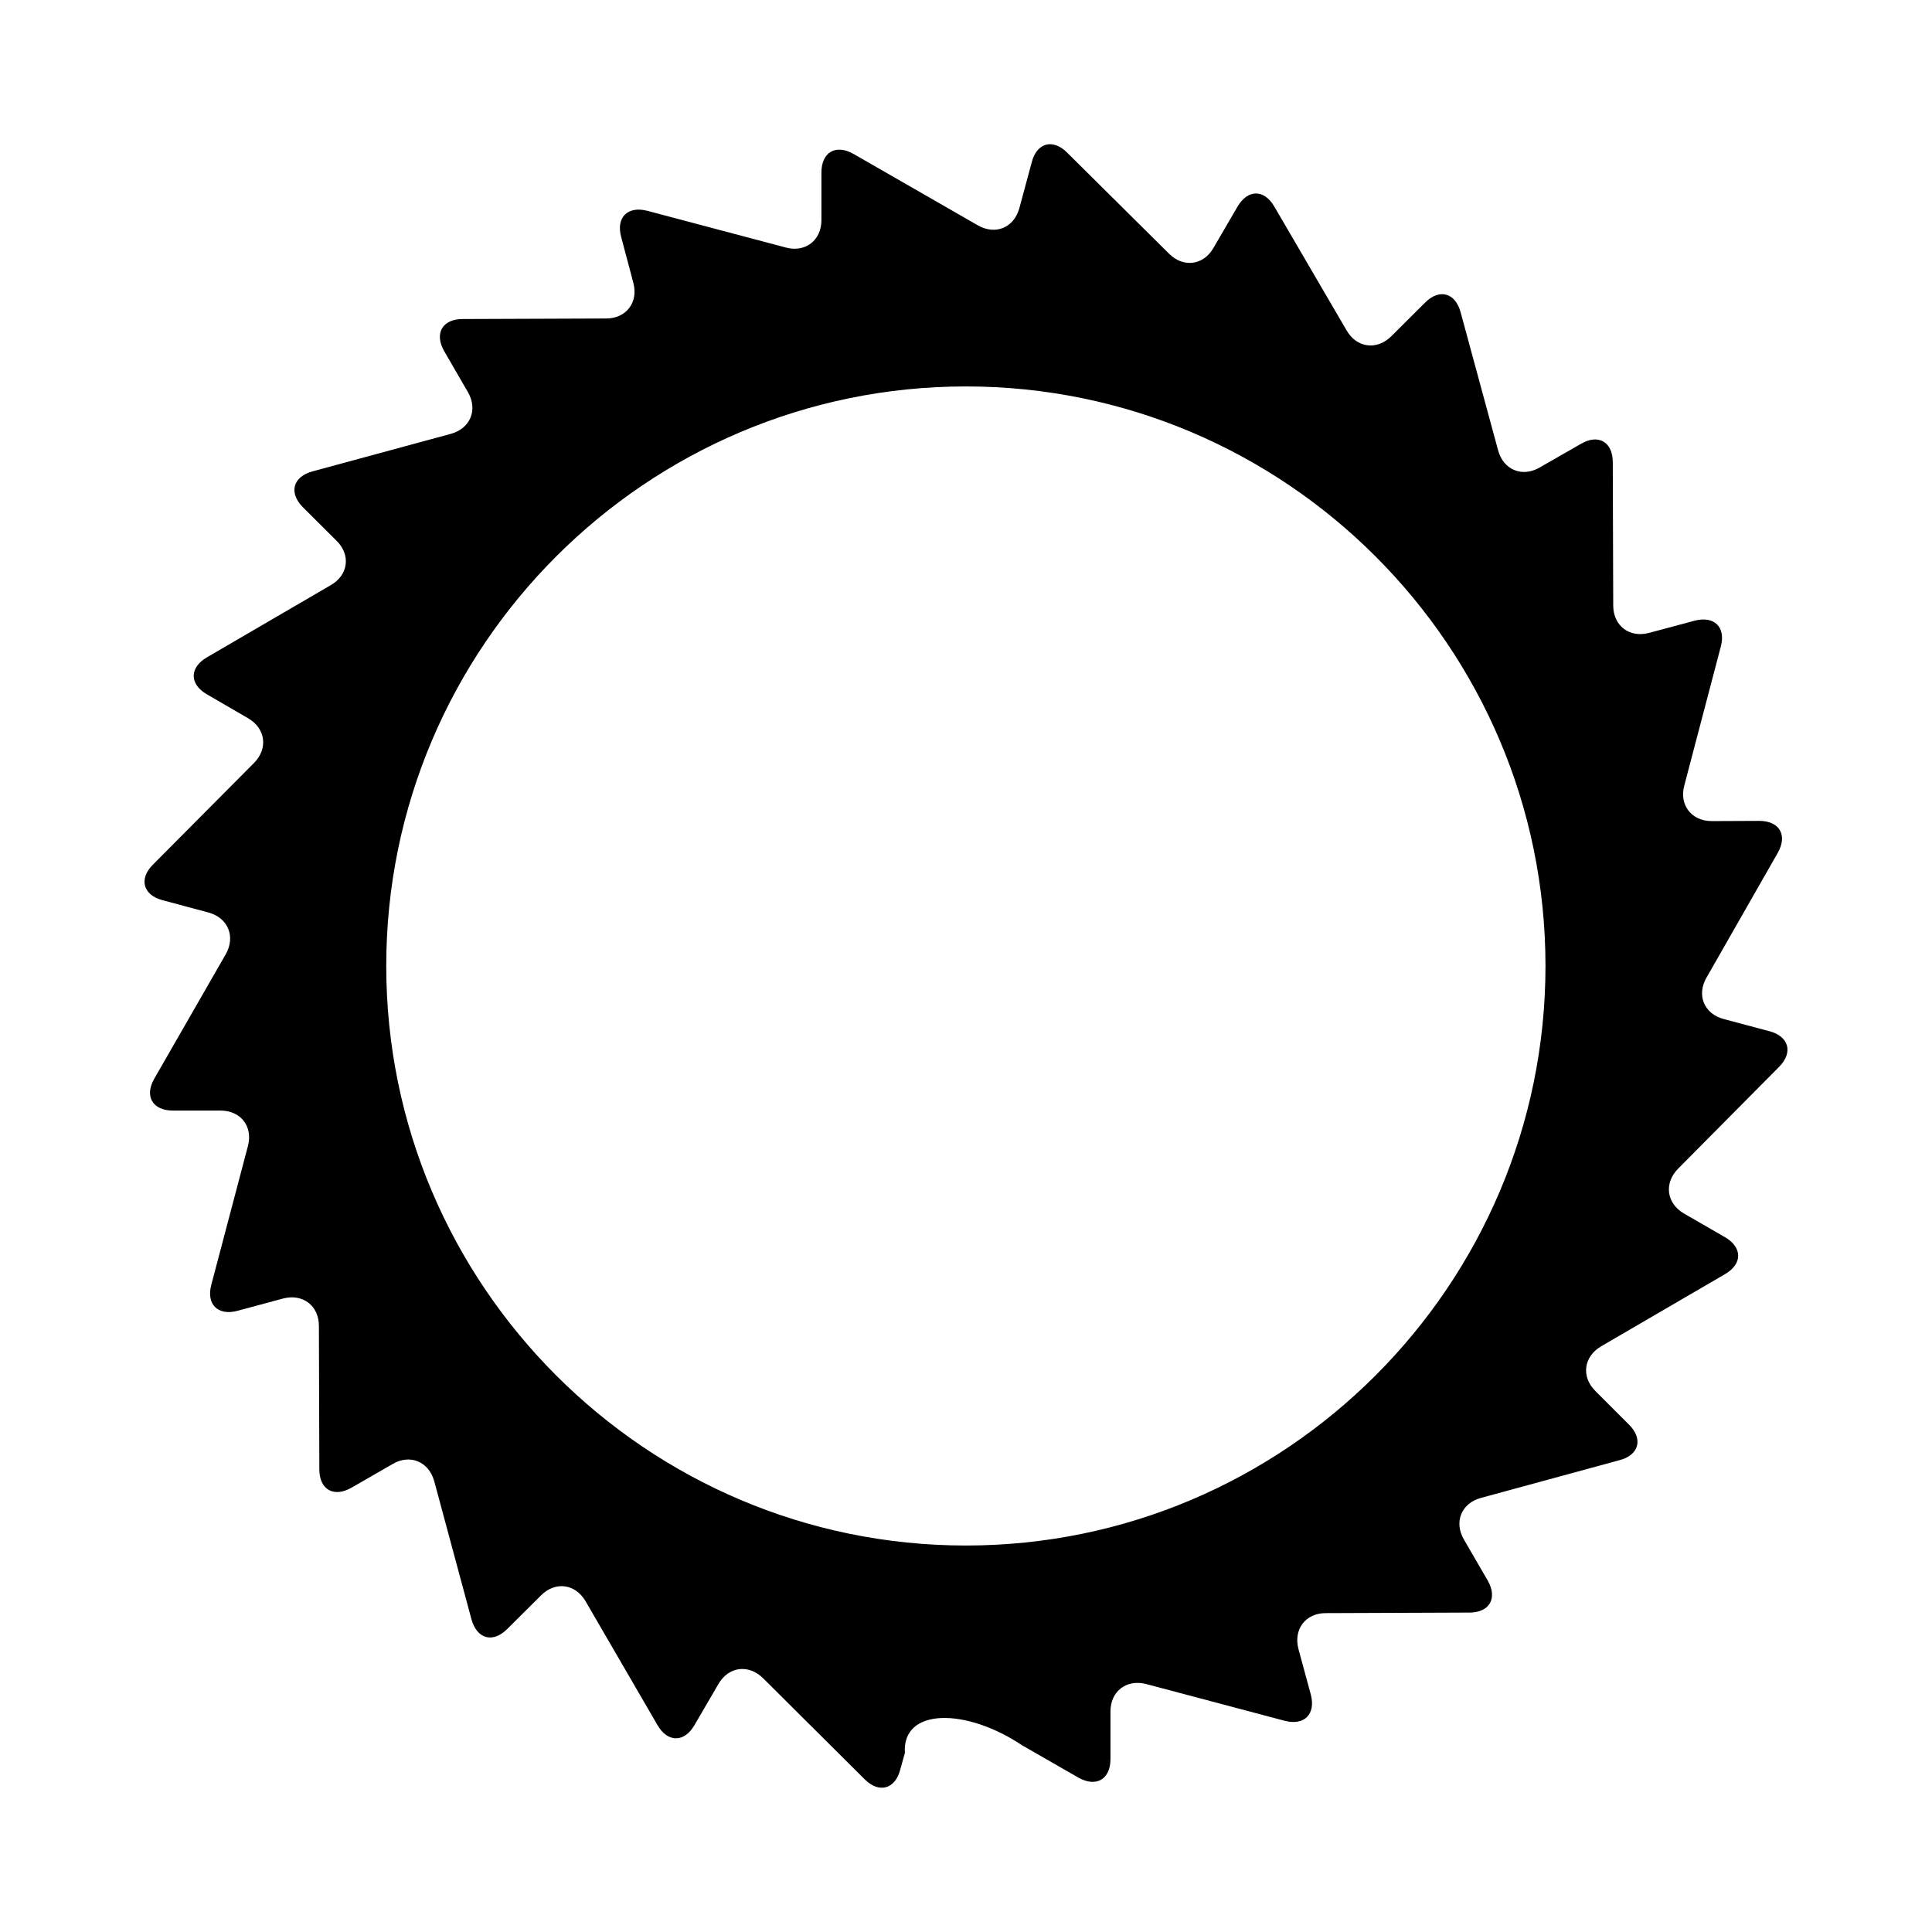
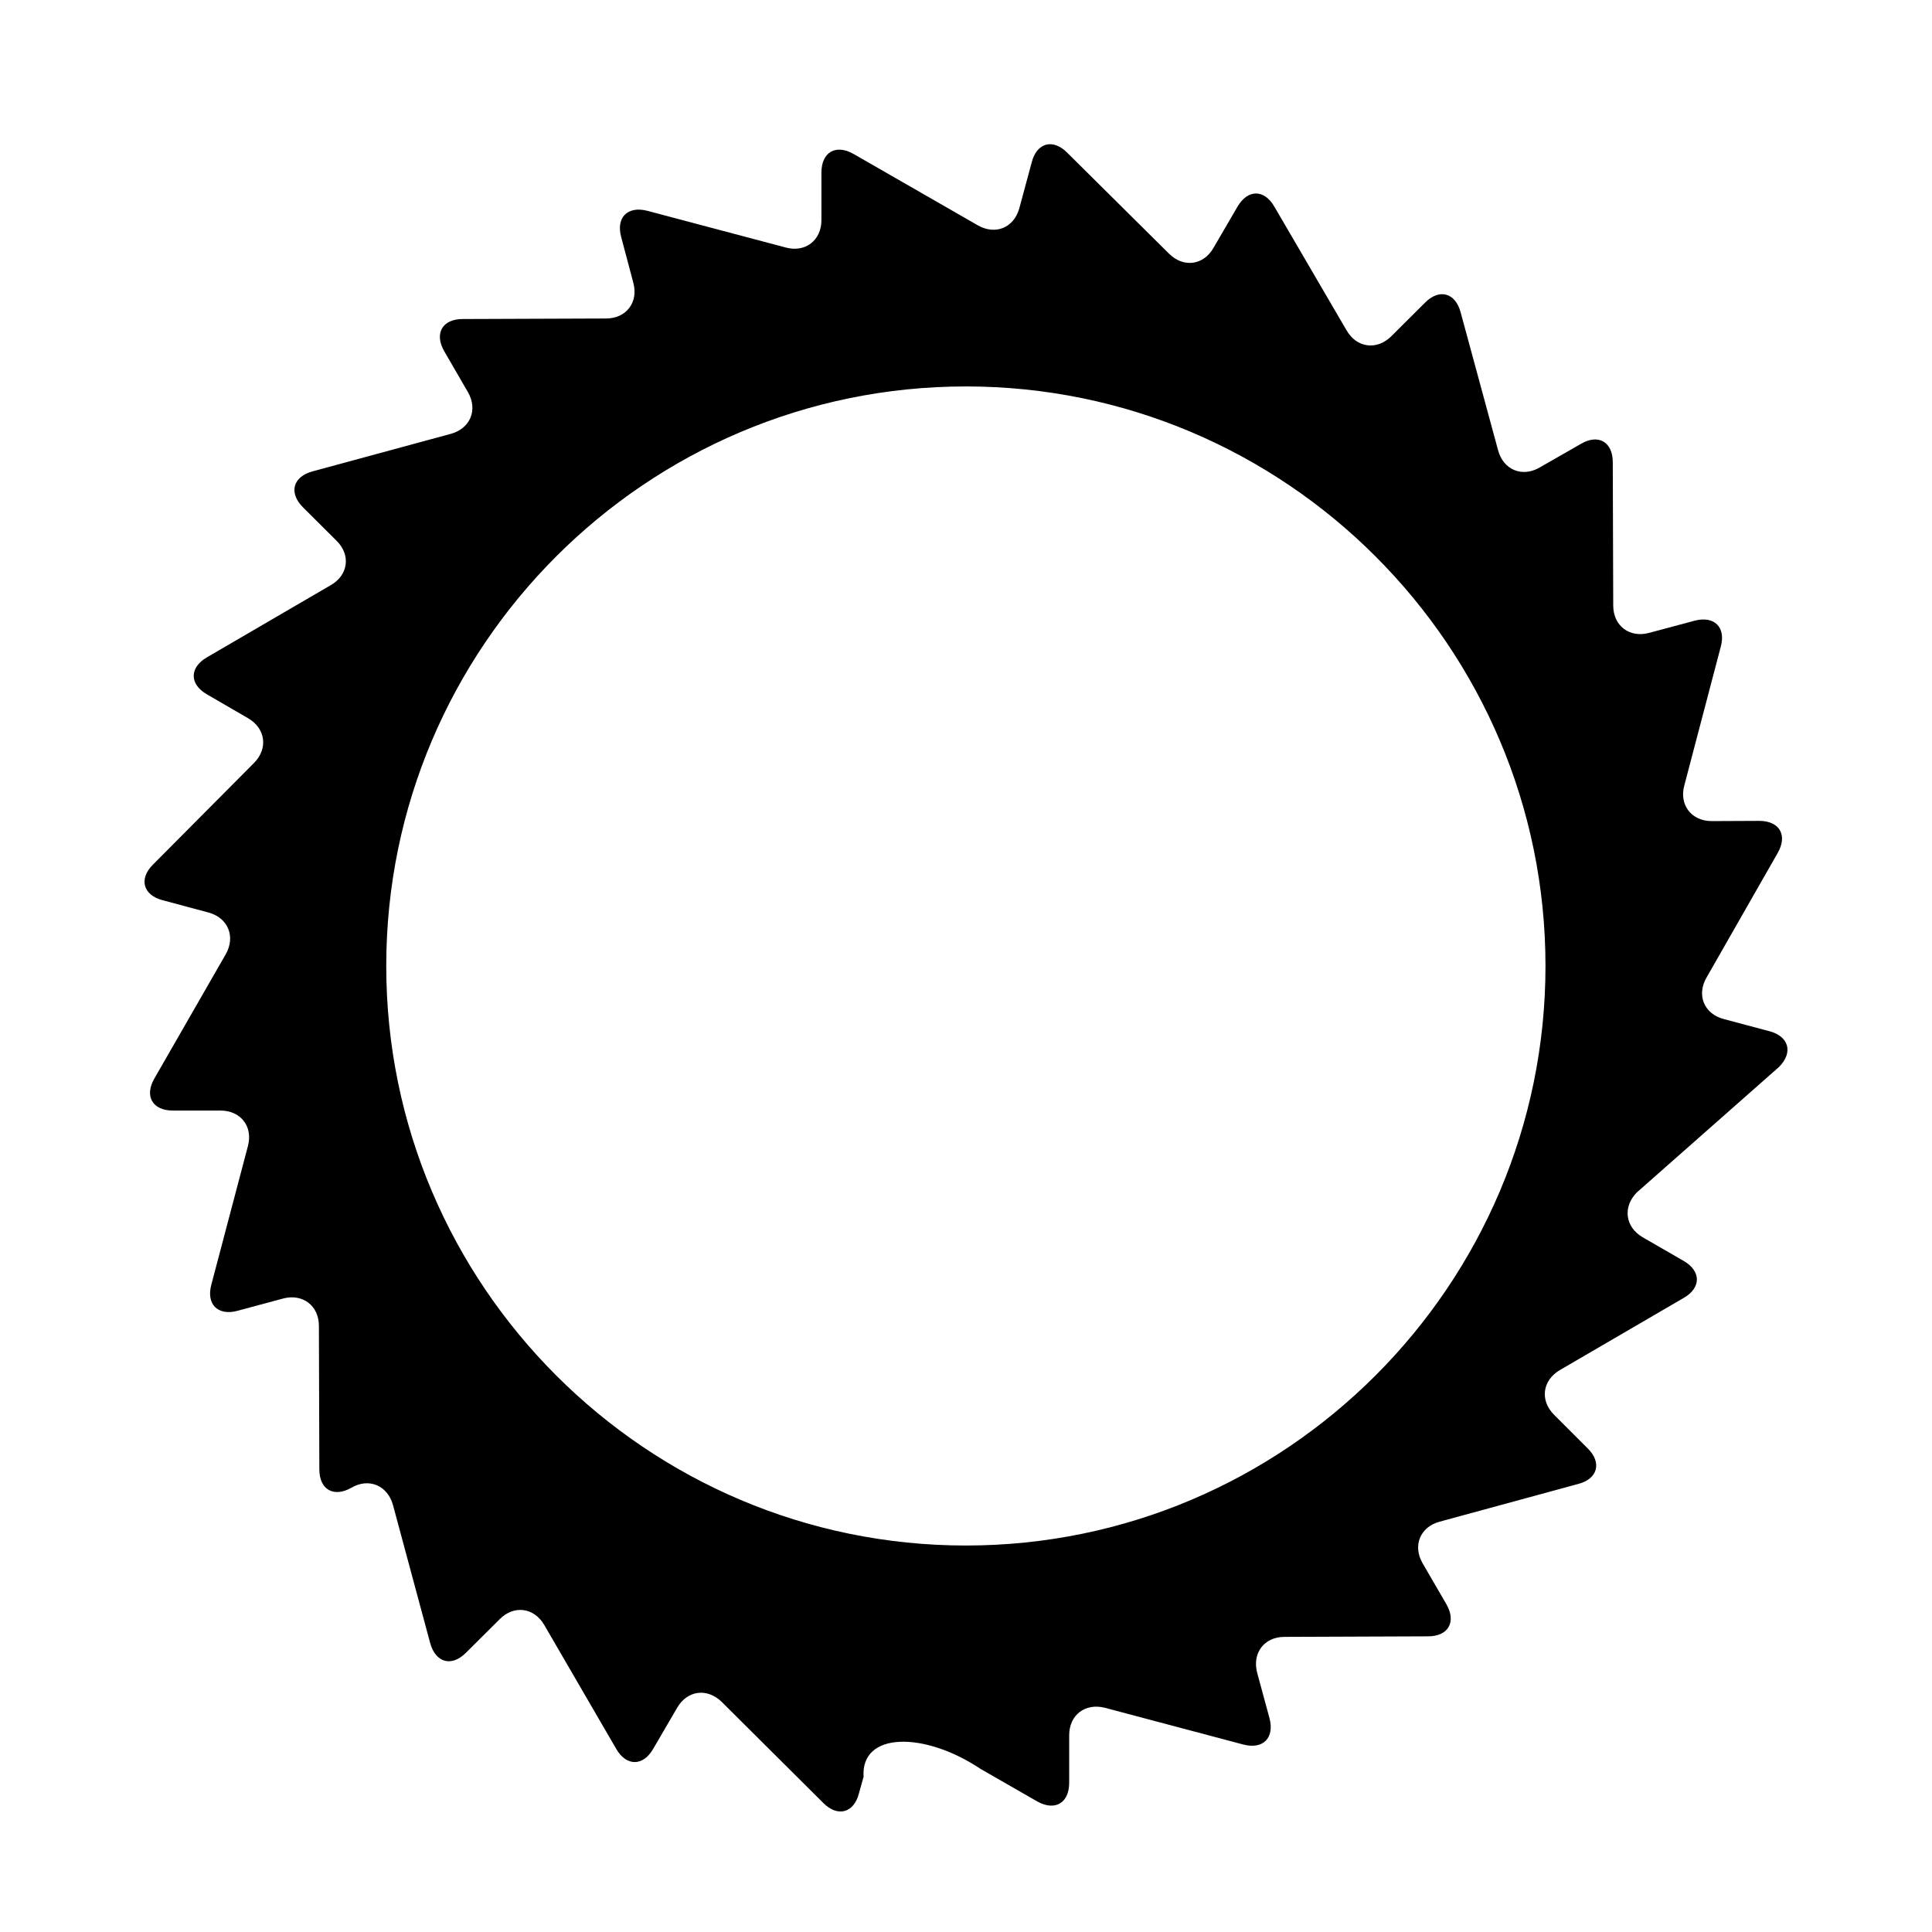
<svg xmlns="http://www.w3.org/2000/svg" fill="#000000" width="800px" height="800px" version="1.1" viewBox="144 144 512 512">
-   <path d="m615.44 426.77c3.836-3.828 2.648-8.098-2.465-9.473l-12.16-3.238c-5.215-1.359-7.266-6.359-4.559-11.008l18.832-32.973c2.715-4.711 0.535-8.535-4.871-8.535l-12.602 0.055c-5.367 0-8.664-4.297-7.254-9.453l9.656-36.738c1.422-5.211-1.727-8.273-6.918-6.918l-12.098 3.238c-5.184 1.379-9.477-1.895-9.477-7.25l-0.121-37.973c0-5.41-3.828-7.594-8.449-4.875l-10.949 6.273c-4.621 2.676-9.574 0.609-10.977-4.508l-9.957-36.668c-1.41-5.199-5.688-6.309-9.445-2.5l-8.918 8.887c-3.828 3.773-9.133 3.109-11.84-1.543l-19.156-32.816c-2.684-4.637-7.031-4.637-9.754 0l-6.352 10.902c-2.644 4.656-7.941 5.375-11.773 1.602l-27.02-26.801c-3.769-3.797-8.066-2.648-9.391 2.539l-3.281 12.156c-1.406 5.176-6.297 7.231-10.984 4.578l-32.965-18.934c-4.711-2.676-8.508-0.453-8.508 4.941v12.602c0 5.367-4.277 8.66-9.457 7.254l-36.676-9.723c-5.223-1.355-8.34 1.754-6.934 6.934l3.219 12.141c1.387 5.184-1.867 9.441-7.18 9.461l-38.039 0.141c-5.402 0-7.566 3.82-4.918 8.488l6.297 10.871c2.715 4.684 0.645 9.664-4.539 11.074l-36.641 9.945c-5.199 1.414-6.352 5.652-2.559 9.488l8.922 8.883c3.84 3.769 3.141 9.129-1.566 11.801l-32.781 19.109c-4.66 2.707-4.66 7.117 0 9.801l10.902 6.328c4.637 2.684 5.371 8.012 1.605 11.836l-26.801 26.957c-3.793 3.777-2.648 8.039 2.5 9.426l12.176 3.266c5.203 1.379 7.269 6.359 4.625 11.043l-18.934 32.969c-2.691 4.648-0.504 8.48 4.902 8.48h12.605c5.426 0 8.672 4.262 7.289 9.418l-9.699 36.742c-1.391 5.18 1.75 8.297 6.914 6.914l12.137-3.269c5.152-1.344 9.461 1.891 9.461 7.246l0.117 38.027c0 5.391 3.828 7.535 8.484 4.887l10.941-6.297c4.594-2.707 9.578-0.648 11.027 4.559l9.875 36.648c1.461 5.18 5.664 6.324 9.461 2.523l8.961-8.914c3.769-3.797 9.094-3.09 11.793 1.535l19.094 32.879c2.68 4.613 7.082 4.613 9.754 0l6.352-10.891c2.68-4.684 7.981-5.356 11.836-1.594l26.949 26.816c3.793 3.793 8.086 2.613 9.41-2.559l1.234-4.418c-0.781-12.012 16.156-12.012 31.031-2.062l14.973 8.594c4.715 2.648 8.484 0.441 8.484-4.941v-12.602c0-5.387 4.262-8.594 9.453-7.269l36.707 9.742c5.231 1.355 8.273-1.762 6.941-6.918l-3.301-12.16c-1.324-5.176 1.883-9.453 7.238-9.453l38.062-0.145c5.391 0 7.531-3.828 4.883-8.473l-6.324-10.891c-2.691-4.656-0.656-9.598 4.465-11.008l36.773-10.012c5.18-1.344 6.324-5.644 2.527-9.41l-8.918-8.918c-3.824-3.797-3.117-9.152 1.559-11.871l32.793-19.105c4.648-2.672 4.648-7.09 0-9.793l-10.922-6.301c-4.59-2.707-5.285-8.004-1.531-11.836zm-215.47 126.81c-84.672 0-153.61-68.941-153.61-153.6 0-84.664 68.941-153.57 153.61-153.57 84.664 0 153.6 68.902 153.6 153.57 0 84.656-68.938 153.6-153.6 153.6z" />
+   <path d="m615.44 426.77c3.836-3.828 2.648-8.098-2.465-9.473l-12.16-3.238c-5.215-1.359-7.266-6.359-4.559-11.008l18.832-32.973c2.715-4.711 0.535-8.535-4.871-8.535l-12.602 0.055c-5.367 0-8.664-4.297-7.254-9.453l9.656-36.738c1.422-5.211-1.727-8.273-6.918-6.918l-12.098 3.238c-5.184 1.379-9.477-1.895-9.477-7.25l-0.121-37.973c0-5.41-3.828-7.594-8.449-4.875l-10.949 6.273c-4.621 2.676-9.574 0.609-10.977-4.508l-9.957-36.668c-1.41-5.199-5.688-6.309-9.445-2.5l-8.918 8.887c-3.828 3.773-9.133 3.109-11.84-1.543l-19.156-32.816c-2.684-4.637-7.031-4.637-9.754 0l-6.352 10.902c-2.644 4.656-7.941 5.375-11.773 1.602l-27.02-26.801c-3.769-3.797-8.066-2.648-9.391 2.539l-3.281 12.156c-1.406 5.176-6.297 7.231-10.984 4.578l-32.965-18.934c-4.711-2.676-8.508-0.453-8.508 4.941v12.602c0 5.367-4.277 8.66-9.457 7.254l-36.676-9.723c-5.223-1.355-8.34 1.754-6.934 6.934l3.219 12.141c1.387 5.184-1.867 9.441-7.18 9.461l-38.039 0.141c-5.402 0-7.566 3.82-4.918 8.488l6.297 10.871c2.715 4.684 0.645 9.664-4.539 11.074l-36.641 9.945c-5.199 1.414-6.352 5.652-2.559 9.488l8.922 8.883c3.84 3.769 3.141 9.129-1.566 11.801l-32.781 19.109c-4.66 2.707-4.66 7.117 0 9.801l10.902 6.328c4.637 2.684 5.371 8.012 1.605 11.836l-26.801 26.957c-3.793 3.777-2.648 8.039 2.5 9.426l12.176 3.266c5.203 1.379 7.269 6.359 4.625 11.043l-18.934 32.969c-2.691 4.648-0.504 8.48 4.902 8.48h12.605c5.426 0 8.672 4.262 7.289 9.418l-9.699 36.742c-1.391 5.18 1.75 8.297 6.914 6.914l12.137-3.269c5.152-1.344 9.461 1.891 9.461 7.246l0.117 38.027c0 5.391 3.828 7.535 8.484 4.887c4.594-2.707 9.578-0.648 11.027 4.559l9.875 36.648c1.461 5.18 5.664 6.324 9.461 2.523l8.961-8.914c3.769-3.797 9.094-3.09 11.793 1.535l19.094 32.879c2.68 4.613 7.082 4.613 9.754 0l6.352-10.891c2.68-4.684 7.981-5.356 11.836-1.594l26.949 26.816c3.793 3.793 8.086 2.613 9.41-2.559l1.234-4.418c-0.781-12.012 16.156-12.012 31.031-2.062l14.973 8.594c4.715 2.648 8.484 0.441 8.484-4.941v-12.602c0-5.387 4.262-8.594 9.453-7.269l36.707 9.742c5.231 1.355 8.273-1.762 6.941-6.918l-3.301-12.16c-1.324-5.176 1.883-9.453 7.238-9.453l38.062-0.145c5.391 0 7.531-3.828 4.883-8.473l-6.324-10.891c-2.691-4.656-0.656-9.598 4.465-11.008l36.773-10.012c5.18-1.344 6.324-5.644 2.527-9.41l-8.918-8.918c-3.824-3.797-3.117-9.152 1.559-11.871l32.793-19.105c4.648-2.672 4.648-7.09 0-9.793l-10.922-6.301c-4.59-2.707-5.285-8.004-1.531-11.836zm-215.47 126.81c-84.672 0-153.61-68.941-153.61-153.6 0-84.664 68.941-153.57 153.61-153.57 84.664 0 153.6 68.902 153.6 153.57 0 84.656-68.938 153.6-153.6 153.6z" />
</svg>